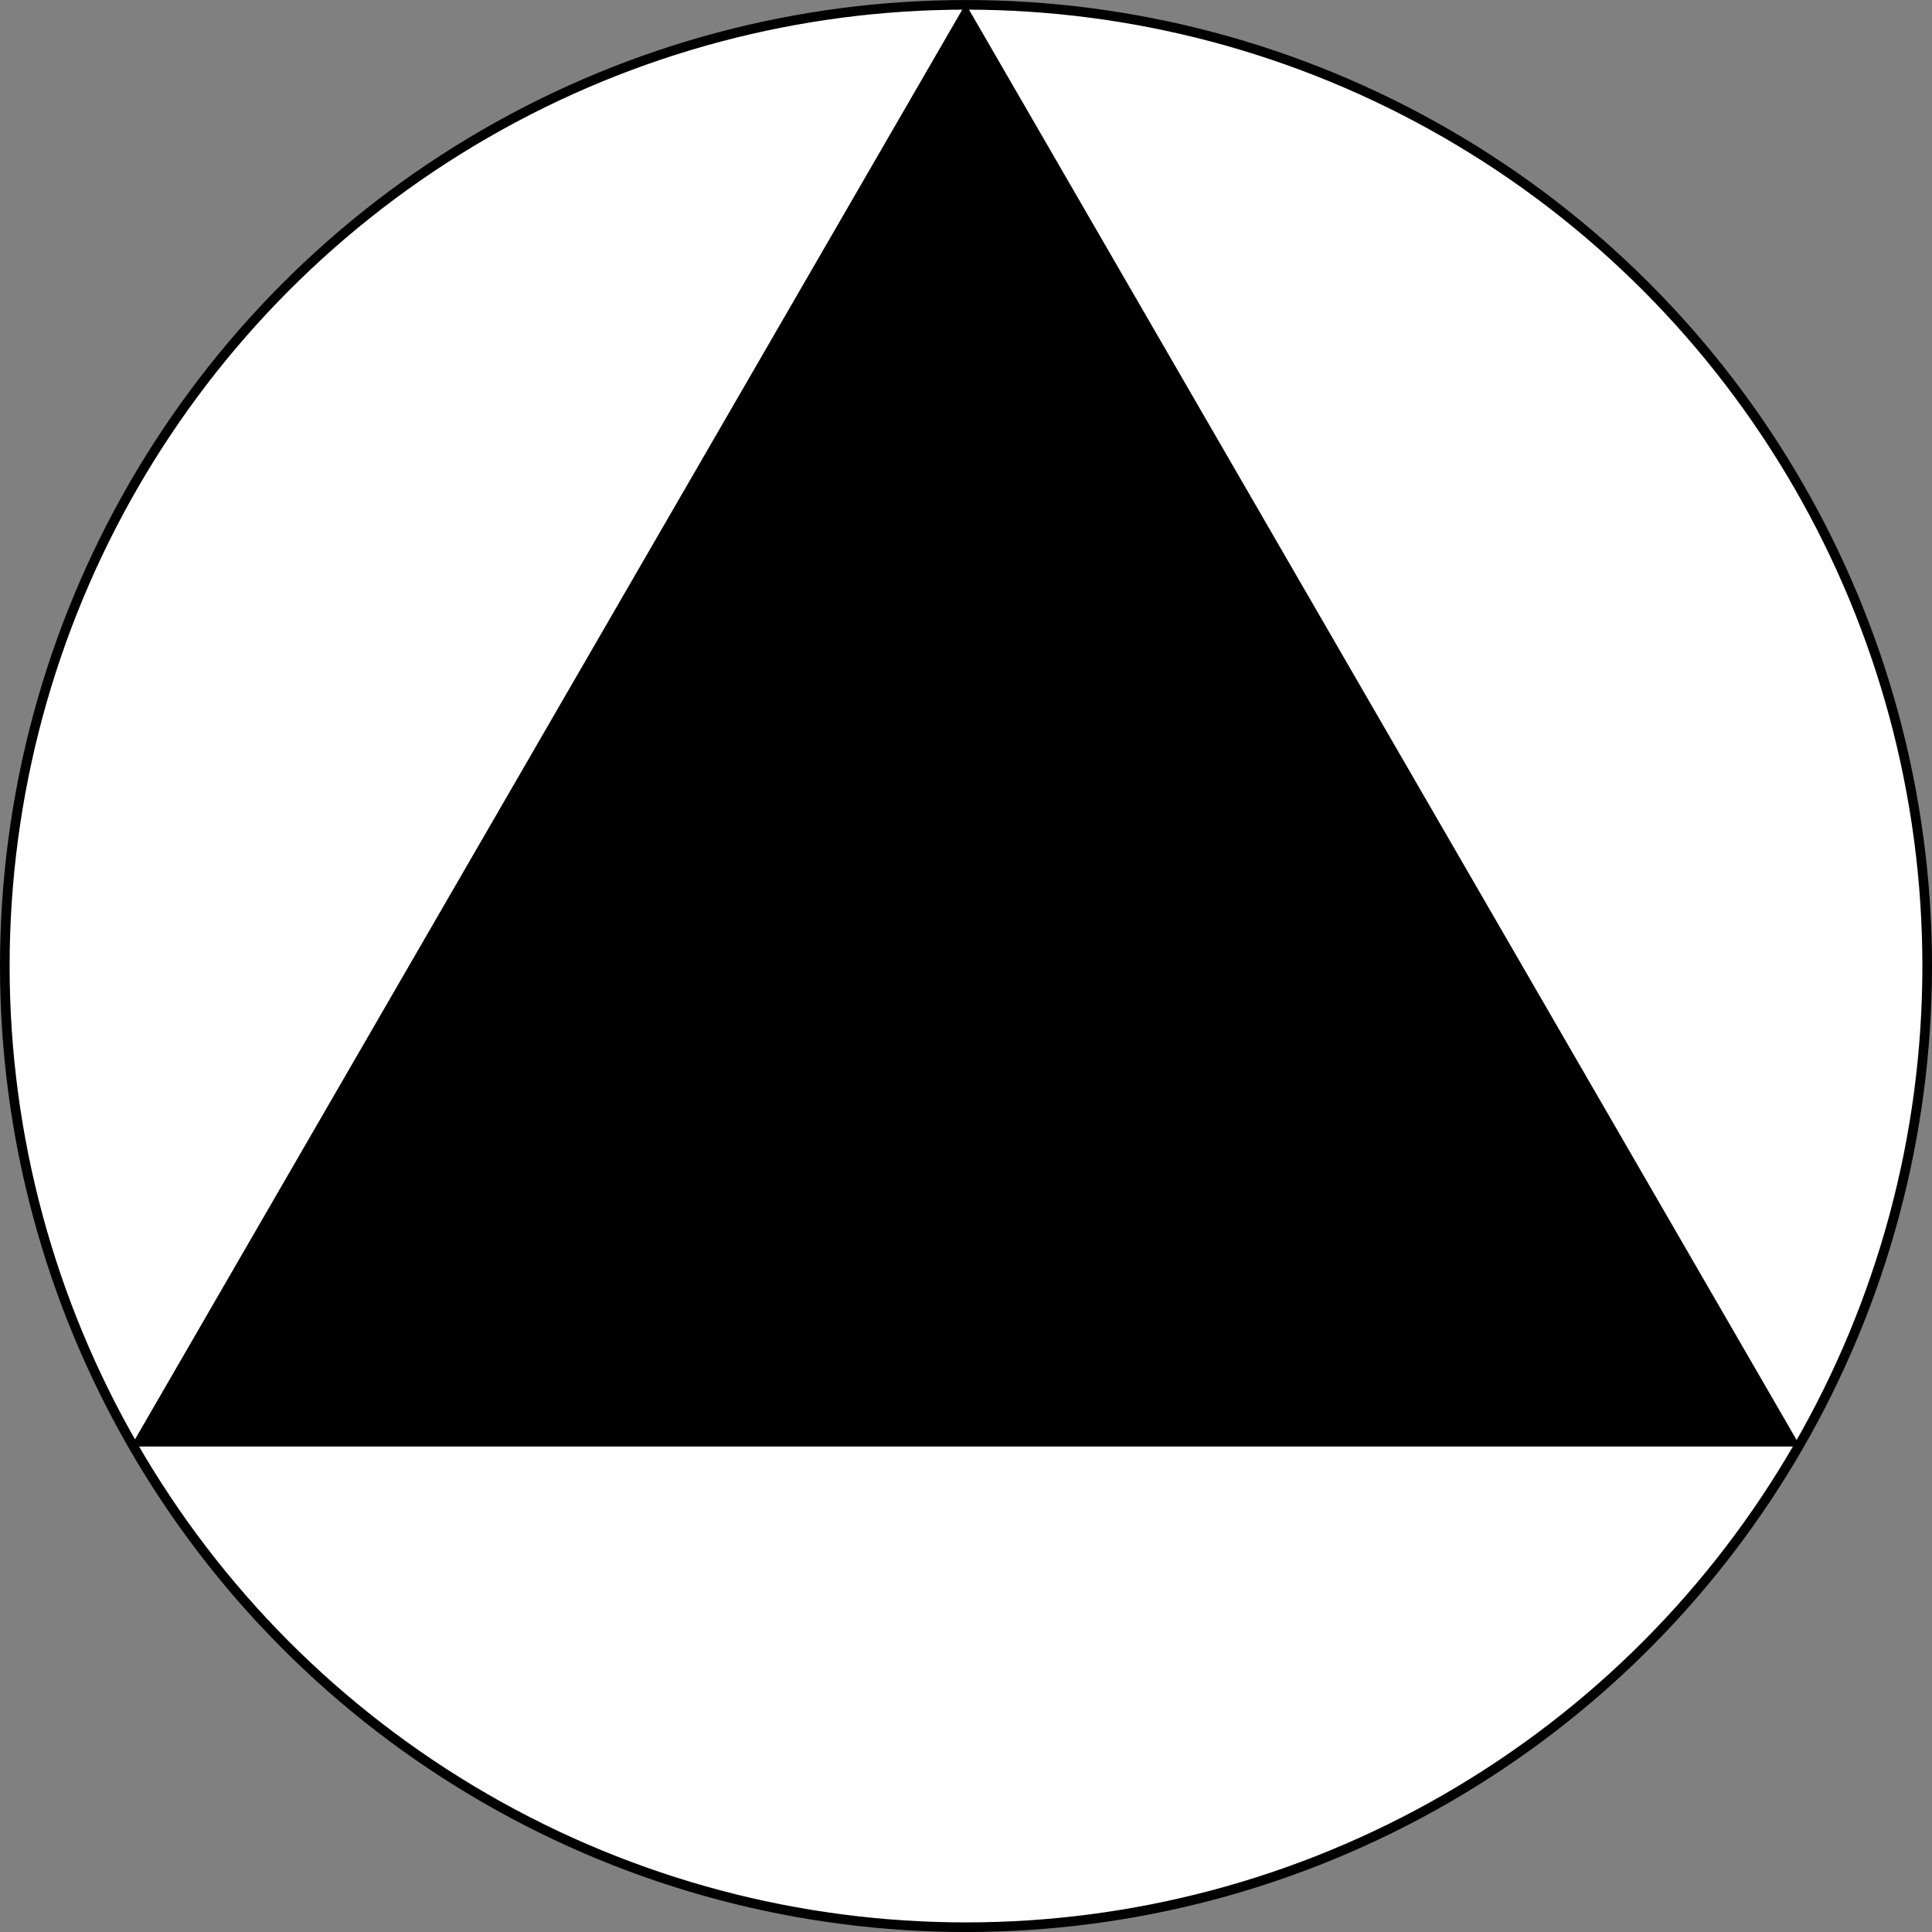
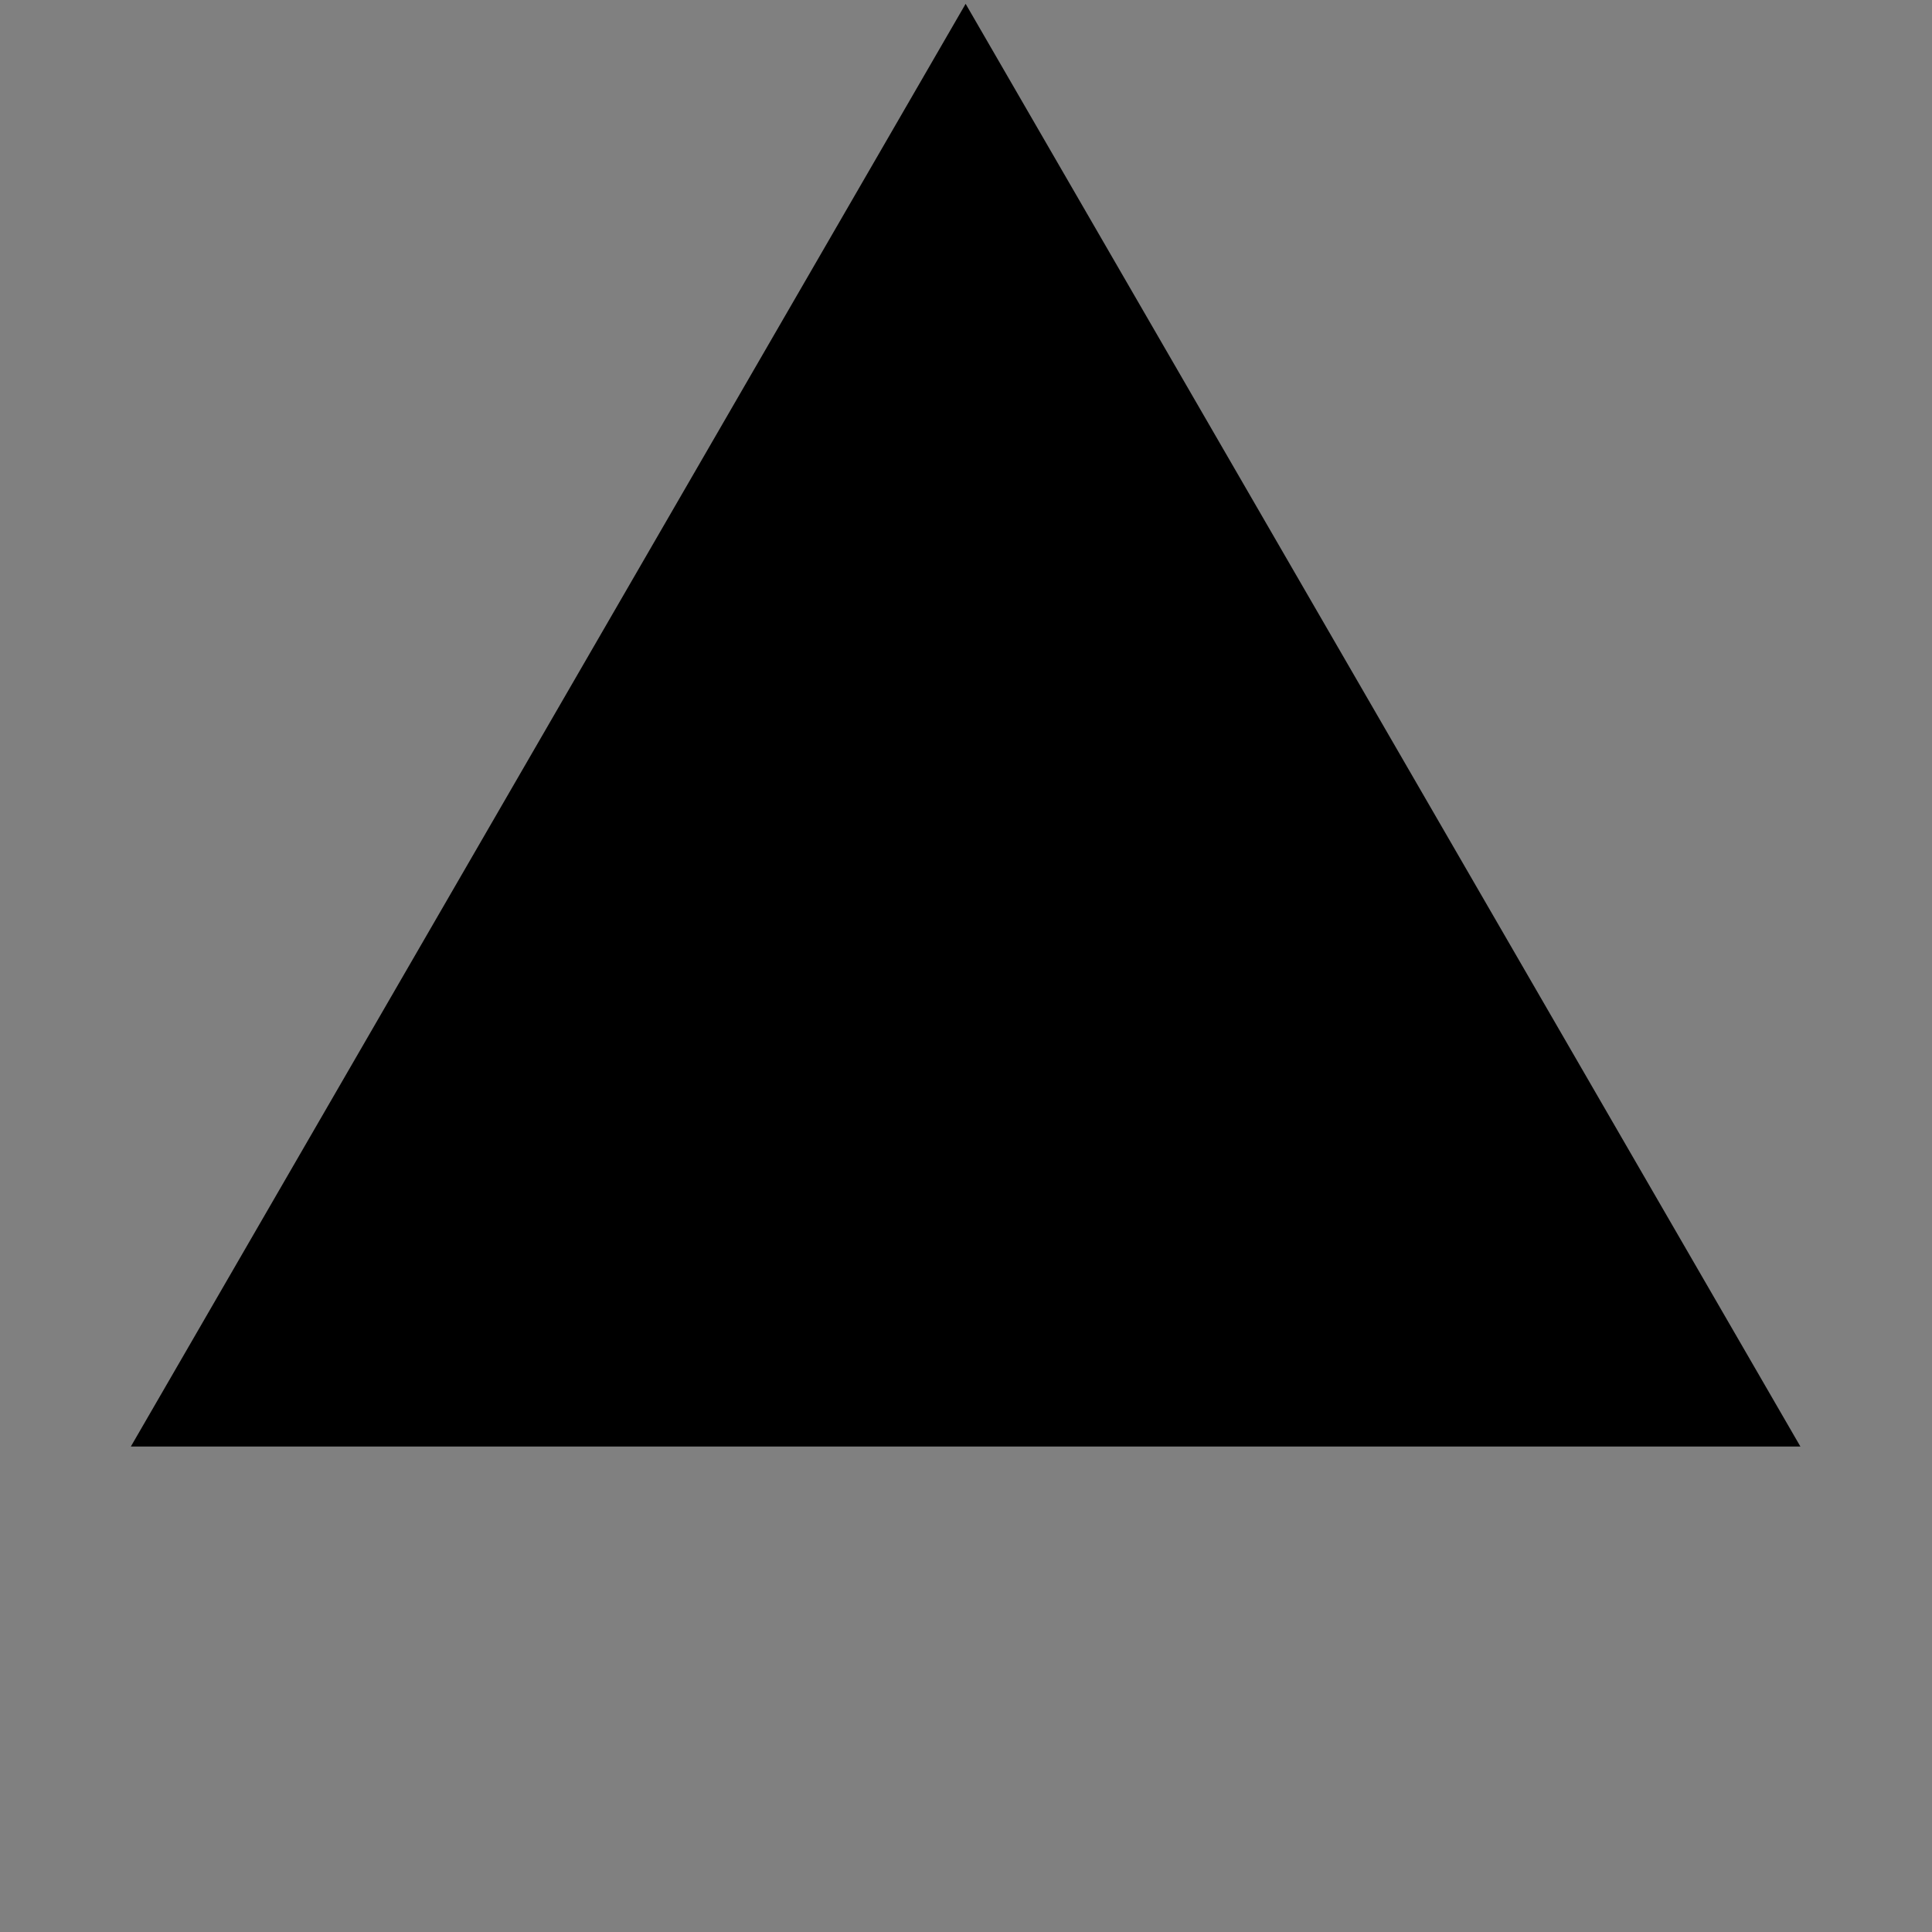
<svg xmlns="http://www.w3.org/2000/svg" xmlns:ns1="http://www.inkscape.org/namespaces/inkscape" xmlns:ns2="http://sodipodi.sourceforge.net/DTD/sodipodi-0.dtd" width="80.284mm" height="80.284mm" viewBox="0 0 80.284 80.284" version="1.1" id="svg1" ns1:version="1.3.2 (091e20ef0f, 2023-11-25)" ns2:docname="logo.svg">
  <rect x="0" y="0" width="80.284" height="80.284" fill="#808080" stroke="none" />
  <ns2:namedview id="namedview1" pagecolor="#ffffff" bordercolor="#666666" borderopacity="1.0" ns1:showpageshadow="2" ns1:pageopacity="0.0" ns1:pagecheckerboard="0" ns1:deskcolor="#d1d1d1" ns1:document-units="mm" ns1:zoom="0.96001054" ns1:cx="154.6858" ns1:cy="92.707315" ns1:window-width="1920" ns1:window-height="1008" ns1:window-x="0" ns1:window-y="0" ns1:window-maximized="1" ns1:current-layer="layer1" />
  <defs id="defs1" />
  <g ns1:label="Layer 1" ns1:groupmode="layer" id="layer1" transform="translate(-64.315,-74.448)">
-     <circle style="fill:#ffffff;fill-opacity:1;stroke:#000000;stroke-width:0.4;stroke-dasharray:none;stroke-opacity:1" id="path2" cx="104.457" cy="114.591" r="39.942" />
    <path ns2:type="star" style="fill:#000000;fill-opacity:1;stroke:#000000;stroke-width:0.2;stroke-dasharray:none;stroke-opacity:1" id="path4" ns1:flatsided="true" ns2:sides="3" ns2:cx="44.822834" ns2:cy="182.40945" ns2:r1="43.768234" ns2:r2="21.884117" ns2:arg1="2.6179939" ns2:arg2="3.6651914" ns1:rounded="0" ns1:randomized="0" d="M 6.918,204.294 44.823,138.641 82.727,204.294 Z" ns1:transform-center-y="-9.9474707" transform="matrix(0.911,0,0,0.909,63.608,-51.236)" />
  </g>
</svg>